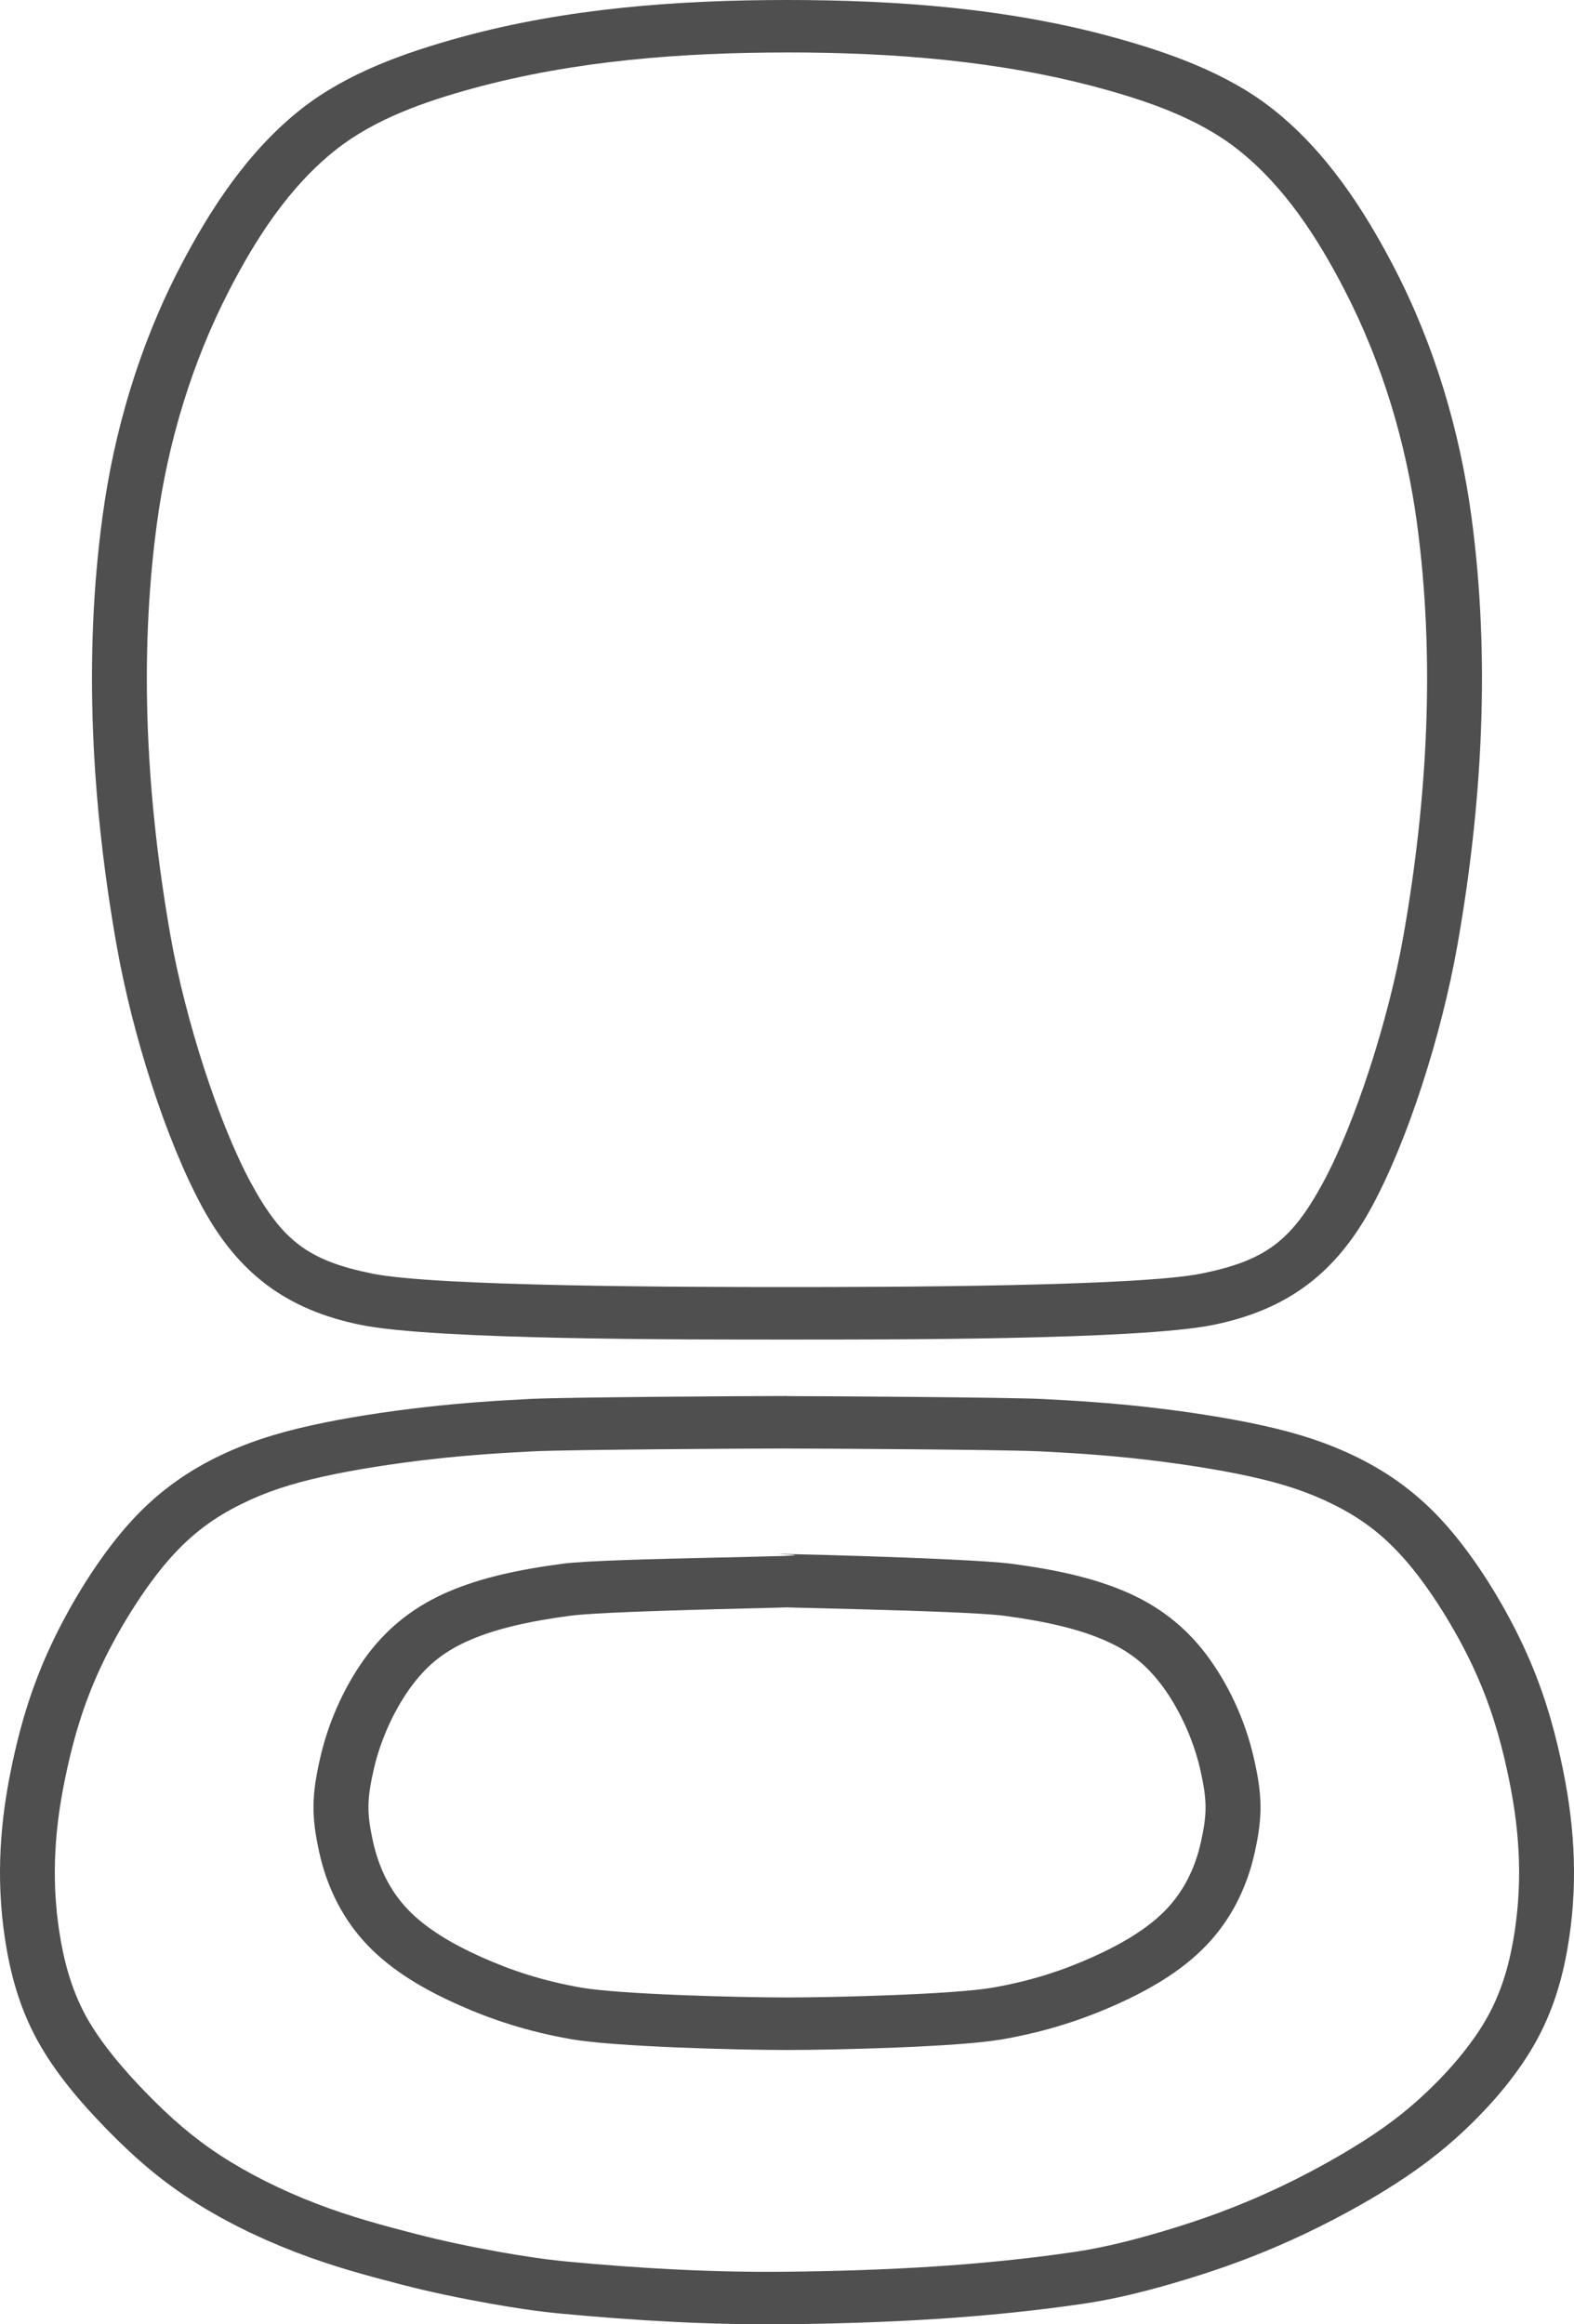
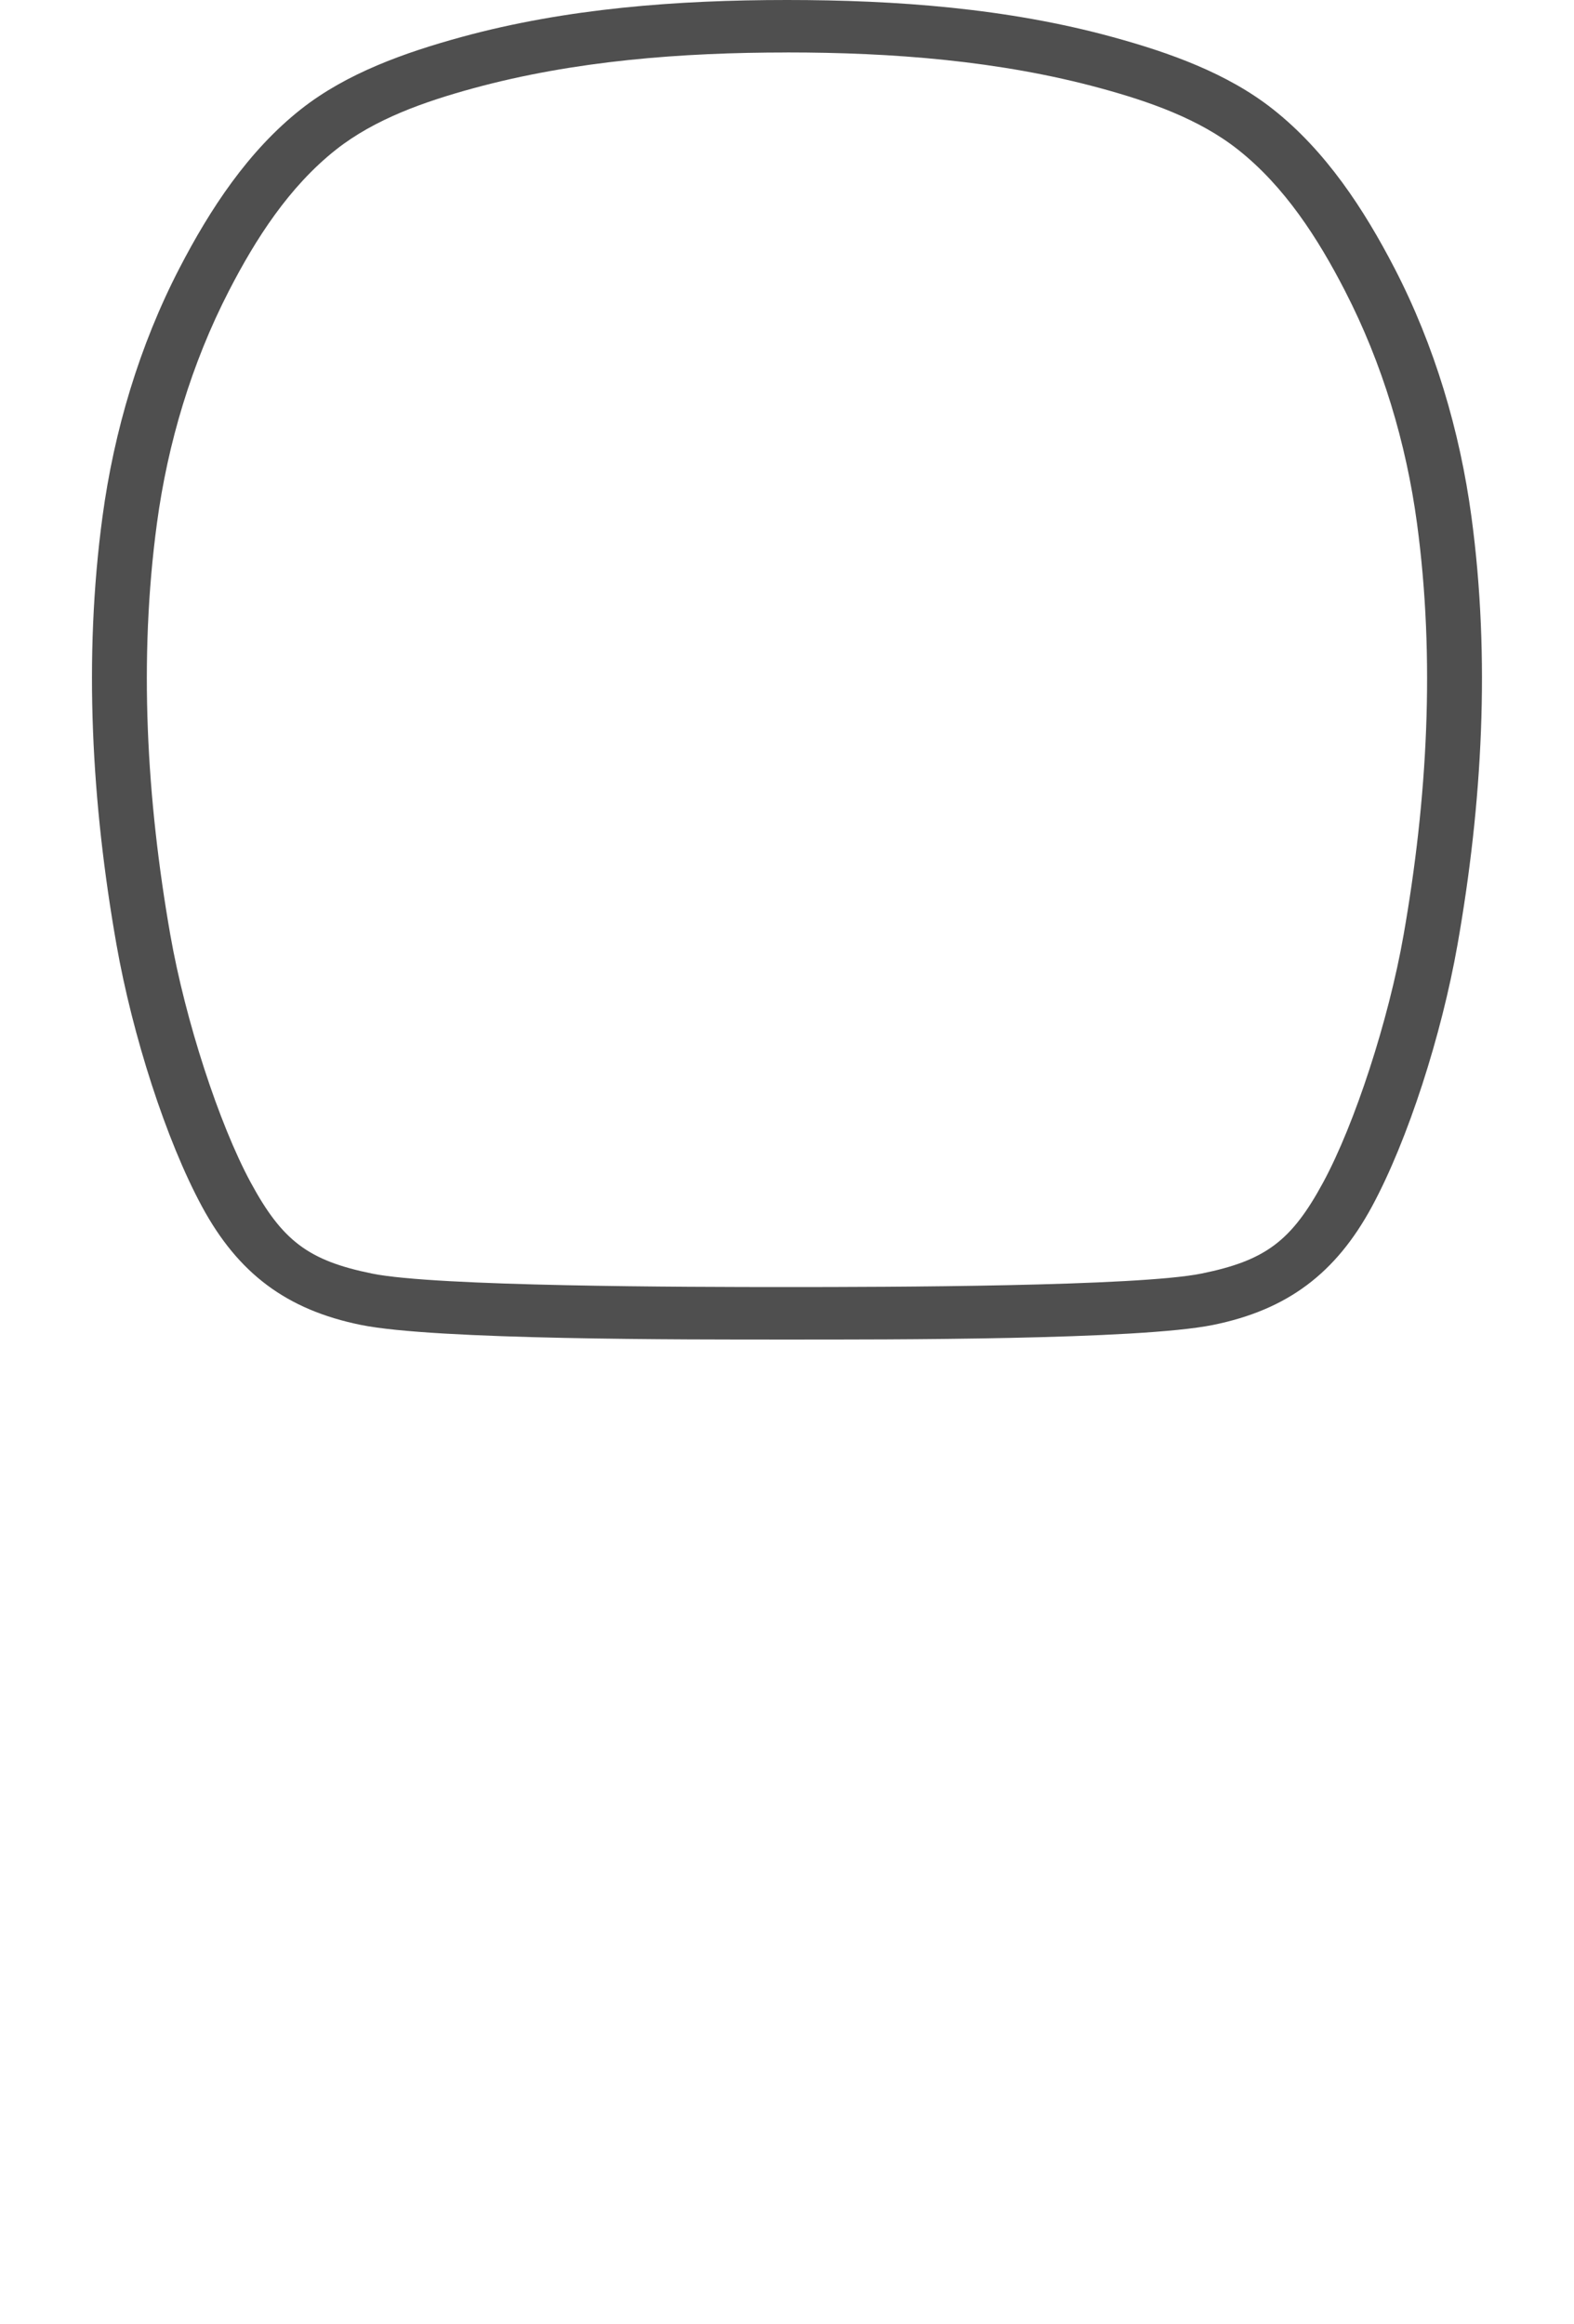
<svg xmlns="http://www.w3.org/2000/svg" xmlns:ns1="http://sodipodi.sourceforge.net/DTD/sodipodi-0.dtd" xmlns:ns2="http://www.inkscape.org/namespaces/inkscape" version="1.1" id="svg2" width="42" height="62" viewBox="0 0 42 62" ns1:docname="SvgCategoriaId19.svg" ns2:version="1.2.1 (9c6d41e410, 2022-07-14)" ns2:export-filename="SvgCategoriaId19.pdf" ns2:export-xdpi="9.1428576" ns2:export-ydpi="9.1428576">
  <defs id="defs6">
    <ns2:path-effect effect="bspline" id="path-effect9935" is_visible="true" lpeversion="1" weight="33.333" steps="2" helper_size="0" apply_no_weight="true" apply_with_weight="true" only_selected="false" />
    <ns2:path-effect effect="bspline" id="path-effect9931" is_visible="true" lpeversion="1" weight="33.333" steps="2" helper_size="0" apply_no_weight="true" apply_with_weight="true" only_selected="false" />
    <ns2:path-effect effect="bspline" id="path-effect9923" is_visible="true" lpeversion="1" weight="33.333" steps="2" helper_size="0" apply_no_weight="true" apply_with_weight="true" only_selected="false" />
    <ns2:path-effect effect="bspline" id="path-effect9865" is_visible="true" lpeversion="1" weight="33.333" steps="2" helper_size="0" apply_no_weight="true" apply_with_weight="true" only_selected="false" />
    <ns2:path-effect effect="bspline" id="path-effect9861" is_visible="true" lpeversion="1" weight="33.333" steps="2" helper_size="0" apply_no_weight="true" apply_with_weight="true" only_selected="false" />
    <ns2:path-effect effect="bspline" id="path-effect9491" is_visible="true" lpeversion="1" weight="33.333" steps="2" helper_size="0" apply_no_weight="true" apply_with_weight="true" only_selected="false" />
  </defs>
  <ns1:namedview id="namedview4" pagecolor="#dbdbdb" bordercolor="#eeeeee" borderopacity="1" ns2:showpageshadow="0" ns2:pageopacity="0" ns2:pagecheckerboard="0" ns2:deskcolor="#505050" showgrid="false" showguides="true" ns2:zoom="3.6507934" ns2:cx="14.517392" ns2:cy="36.70435" ns2:window-width="1366" ns2:window-height="705" ns2:window-x="1358" ns2:window-y="-8" ns2:window-maximized="1" ns2:current-layer="g8">
    <ns1:guide position="1610.244,-1822.735" orientation="1,0" id="guide1932" ns2:locked="false" />
    <ns1:guide position="457.279,-1909.811" orientation="1,0" id="guide1934" ns2:locked="false" />
  </ns1:namedview>
  <g ns2:groupmode="layer" ns2:label="assento" id="g8" transform="translate(-97.044,-41.978)">
    <path style="color:#000000;fill:#4f4f4f;fill-opacity:1;stroke-width:0.978;-inkscape-stroke:none" d="m 118.043,41.978 c -2.917,3.7e-5 -5.886,0.221 -8.691,0.989 -1.513,0.415 -3.059,0.964 -4.274,1.922 -1.414,1.115 -2.432,2.673 -3.246,4.244 -1.069,2.064 -1.745,4.341 -2.053,6.626 -0.51,3.775 -0.289,7.661 0.373,11.415 0.424,2.407 1.319,5.21 2.283,6.991 0.964,1.781 2.255,2.752 4.239,3.155 1.983,0.403 8.679,0.39 11.371,0.39 2.692,0 9.385,0.013 11.369,-0.39 1.984,-0.403 3.273,-1.375 4.237,-3.155 0.964,-1.781 1.861,-4.583 2.285,-6.991 0.662,-3.754 0.881,-7.639 0.371,-11.415 -0.308,-2.284 -0.983,-4.561 -2.051,-6.624 -0.814,-1.572 -1.833,-3.131 -3.248,-4.246 -1.214,-0.958 -2.759,-1.508 -4.272,-1.922 -2.805,-0.769 -5.775,-0.989 -8.693,-0.989 z m 0,1.399 c 2.809,0 5.667,0.218 8.369,0.955 1.297,0.354 2.627,0.816 3.667,1.638 1.25,0.988 2.139,2.376 2.855,3.768 0.995,1.932 1.632,4.059 1.92,6.195 0.491,3.632 0.277,7.371 -0.357,10.983 -0.399,2.274 -1.302,5.043 -2.147,6.604 -0.845,1.561 -1.54,2.083 -3.242,2.429 -1.701,0.346 -8.373,0.361 -11.064,0.361 -2.692,0 -9.368,-0.013 -11.068,-0.359 -1.7,-0.345 -2.397,-0.87 -3.242,-2.43 -0.845,-1.561 -1.746,-4.33 -2.145,-6.604 -0.633,-3.612 -0.848,-7.35 -0.357,-10.983 0.288,-2.136 0.924,-4.263 1.919,-6.195 0.717,-1.392 1.607,-2.78 2.857,-3.768 1.04,-0.821 2.369,-1.284 3.665,-1.638 2.702,-0.737 5.559,-0.955 8.369,-0.955 z" id="path9857" ns2:label="tampa" ns1:nodetypes="aaaaaasssssaaaaaaaaaaaacssssaaaaaa" />
-     <path id="path9863" style="color:#000000;fill:#4f4f4f;fill-opacity:1;stroke-width:0.978;-inkscape-stroke:none" d="m 118.045,79.216 c -0.963,-2.9e-5 -5.9,0.031 -6.821,0.077 -0.922,0.046 -1.827,0.105 -2.83,0.219 -1.003,0.113 -2.097,0.278 -3.045,0.488 -0.947,0.209 -1.757,0.469 -2.547,0.861 -0.79,0.392 -1.604,0.943 -2.381,1.833 -0.777,0.889 -1.506,2.076 -2.022,3.181 -0.516,1.106 -0.799,2.106 -0.991,2.976 -0.193,0.87 -0.306,1.649 -0.347,2.434 -0.041,0.785 -0.011,1.588 0.119,2.434 0.13,0.846 0.362,1.768 0.851,2.666 0.489,0.898 1.188,1.7 1.862,2.391 0.674,0.691 1.364,1.303 2.213,1.857 0.849,0.554 1.837,1.042 2.838,1.425 1.001,0.384 1.886,0.62 2.848,0.869 0.771,0.199 1.552,0.359 2.336,0.499 0.618,0.11 1.239,0.206 1.864,0.265 2.011,0.19 4.034,0.307 6.054,0.285 2.645,-0.029 5.3,-0.162 7.916,-0.548 0.799,-0.118 1.587,-0.313 2.362,-0.538 0.969,-0.282 1.858,-0.585 2.851,-1.014 0.994,-0.43 1.964,-0.94 2.791,-1.448 0.827,-0.508 1.522,-1.021 2.213,-1.679 0.691,-0.659 1.389,-1.465 1.878,-2.363 0.489,-0.899 0.721,-1.818 0.851,-2.664 0.13,-0.846 0.16,-1.649 0.119,-2.434 -0.042,-0.785 -0.154,-1.564 -0.347,-2.434 -0.193,-0.87 -0.474,-1.871 -0.99,-2.976 -0.516,-1.105 -1.247,-2.292 -2.024,-3.181 -0.777,-0.889 -1.591,-1.441 -2.381,-1.833 -0.79,-0.392 -1.6,-0.652 -2.547,-0.861 -0.947,-0.209 -2.04,-0.374 -3.043,-0.488 -1.003,-0.113 -1.911,-0.173 -2.83,-0.219 -0.919,-0.045 -5.857,-0.077 -6.819,-0.077 z m 0,1.401 c 0.93,3.2e-5 5.844,0.03 6.745,0.075 0.901,0.045 1.771,0.102 2.732,0.211 0.961,0.109 2.017,0.269 2.887,0.461 0.869,0.192 1.537,0.41 2.202,0.74 0.665,0.33 1.281,0.742 1.932,1.487 0.651,0.745 1.347,1.864 1.809,2.855 0.462,0.991 0.713,1.882 0.894,2.696 0.18,0.814 0.281,1.51 0.318,2.214 0.037,0.704 0.009,1.408 -0.105,2.16 -0.116,0.752 -0.313,1.509 -0.701,2.221 -0.388,0.713 -0.998,1.43 -1.612,2.016 -0.614,0.586 -1.205,1.023 -1.971,1.493 -0.766,0.47 -1.681,0.954 -2.602,1.353 -0.921,0.398 -1.762,0.685 -2.67,0.949 -0.721,0.209 -1.454,0.391 -2.198,0.501 -2.531,0.373 -5.101,0.498 -7.66,0.527 -1.957,0.022 -3.917,-0.088 -5.865,-0.271 -0.603,-0.057 -1.202,-0.15 -1.798,-0.256 -0.746,-0.133 -1.49,-0.287 -2.223,-0.476 -0.902,-0.233 -1.761,-0.463 -2.672,-0.813 -0.911,-0.349 -1.815,-0.799 -2.557,-1.283 -0.742,-0.484 -1.34,-1.011 -1.969,-1.655 -0.629,-0.644 -1.246,-1.372 -1.634,-2.083 C 98.941,95.024 98.743,94.266 98.628,93.514 98.512,92.763 98.485,92.059 98.522,91.355 c 0.037,-0.704 0.138,-1.4 0.318,-2.214 0.18,-0.814 0.431,-1.706 0.894,-2.698 0.463,-0.992 1.159,-2.108 1.809,-2.853 0.651,-0.745 1.268,-1.157 1.932,-1.487 0.665,-0.33 1.334,-0.548 2.203,-0.74 0.869,-0.192 1.925,-0.353 2.887,-0.461 0.961,-0.109 1.83,-0.166 2.734,-0.211 0.904,-0.045 5.815,-0.075 6.745,-0.075 z m 0,2.826 c 1.433,0.06 -4.776,0.088 -5.972,0.245 -1.197,0.157 -2.202,0.378 -3.062,0.747 -0.86,0.369 -1.575,0.908 -2.149,1.666 -0.574,0.758 -1.034,1.726 -1.271,2.754 -0.237,1.028 -0.238,1.58 -0.029,2.53 0.209,0.95 0.639,1.809 1.308,2.5 0.668,0.69 1.522,1.175 2.403,1.569 0.881,0.394 1.846,0.714 3.002,0.917 1.154,0.203 4.404,0.29 5.771,0.29 1.336,-6.4e-5 4.557,-0.083 5.689,-0.276 h 0.014 l 0.066,-0.013 c 1.154,-0.204 2.121,-0.523 3.002,-0.917 0.881,-0.394 1.732,-0.879 2.401,-1.569 0.669,-0.691 1.099,-1.55 1.308,-2.5 0.209,-0.95 0.208,-1.503 -0.029,-2.53 -0.237,-1.028 -0.696,-1.993 -1.271,-2.752 -0.574,-0.759 -1.289,-1.299 -2.149,-1.668 -0.86,-0.369 -1.864,-0.591 -3.058,-0.747 -1.194,-0.156 -7.404,-0.305 -5.972,-0.245 z m 0,1.401 c -1.37,0 4.655,0.085 5.773,0.232 1.117,0.146 1.994,0.353 2.66,0.639 0.667,0.286 1.121,0.629 1.561,1.211 0.441,0.582 0.835,1.403 1.027,2.232 0.191,0.83 0.19,1.197 0.027,1.938 -0.163,0.741 -0.477,1.348 -0.95,1.836 -0.474,0.489 -1.161,0.899 -1.948,1.252 -0.787,0.352 -1.617,0.629 -2.646,0.811 -1.031,0.182 -4.201,0.265 -5.503,0.265 -1.303,6.3e-5 -4.472,-0.083 -5.505,-0.265 -1.031,-0.182 -1.861,-0.459 -2.648,-0.811 -0.787,-0.352 -1.474,-0.762 -1.948,-1.252 -0.473,-0.489 -0.785,-1.095 -0.949,-1.836 -0.163,-0.741 -0.166,-1.109 0.025,-1.938 0.191,-0.829 0.587,-1.654 1.027,-2.234 0.439,-0.58 0.895,-0.923 1.561,-1.209 0.667,-0.286 1.543,-0.492 2.662,-0.639 1.12,-0.147 7.144,-0.232 5.775,-0.232 z" ns2:label="assento" ns1:nodetypes="cssscsscccscccaaaaaasscsccccssssscccsssssccccccscaaaaaacccssssssssssccssssscssssccccssccssssssscccssssssscccssss" />
  </g>
</svg>